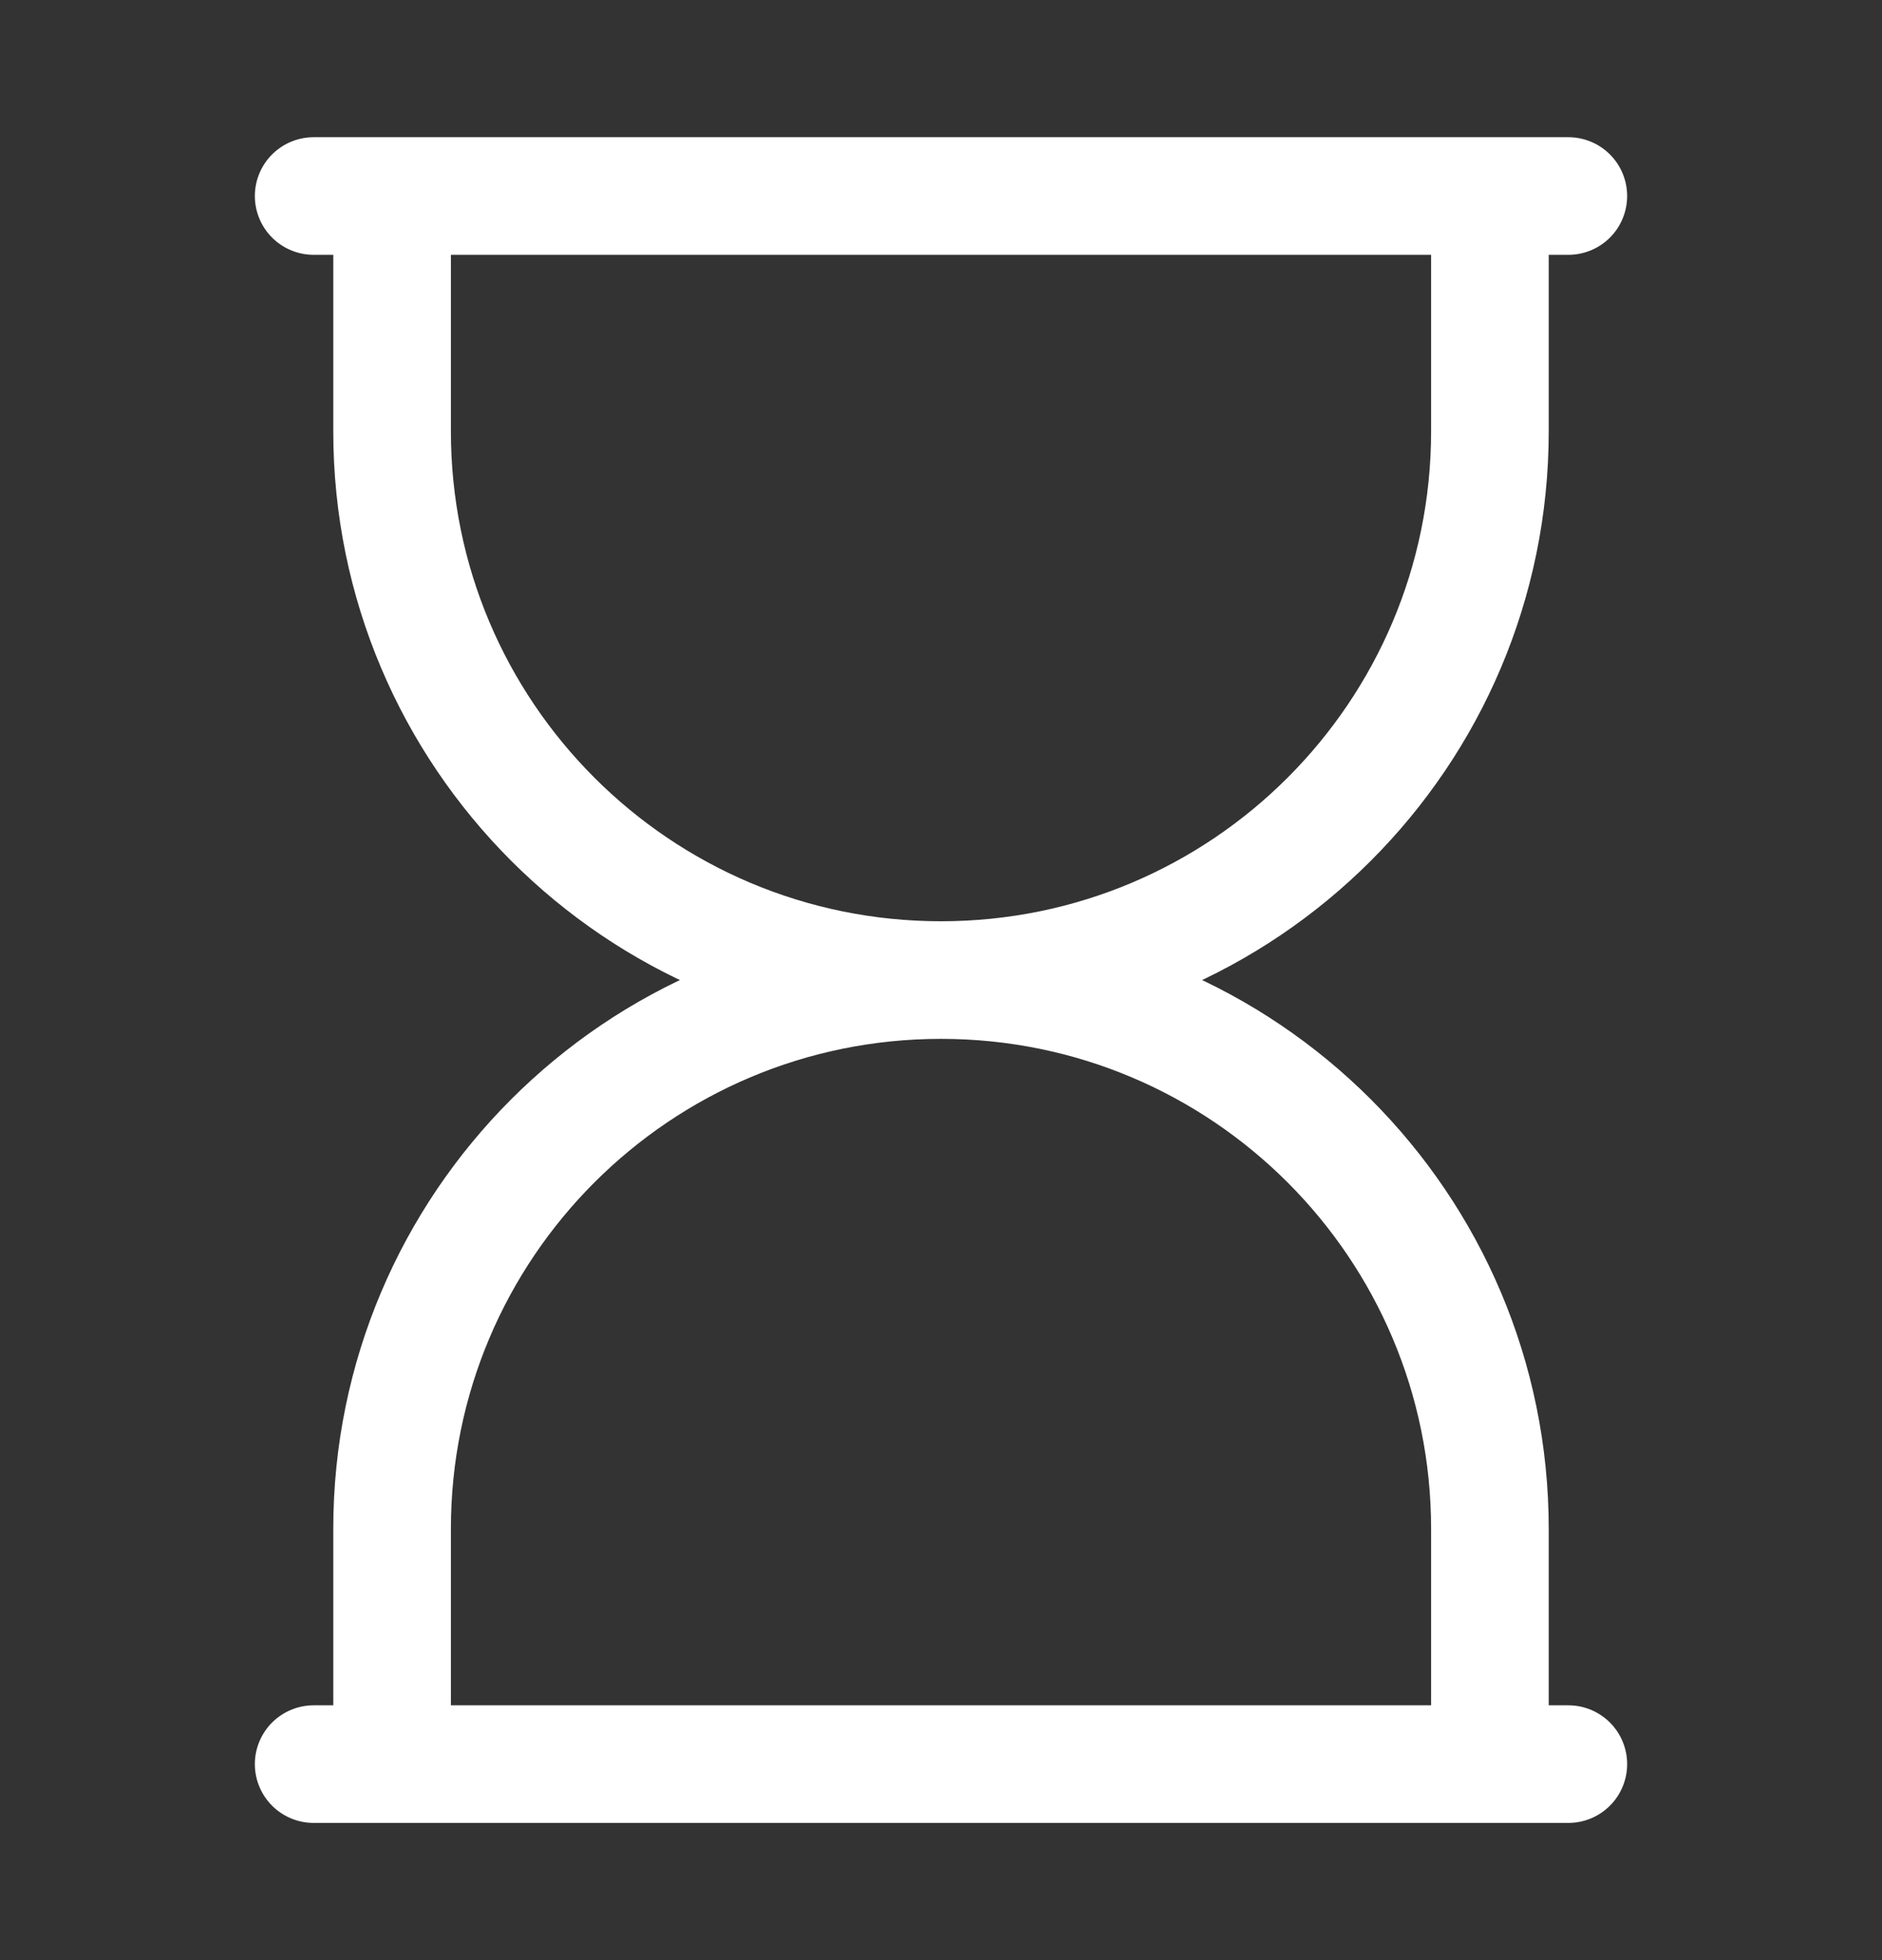
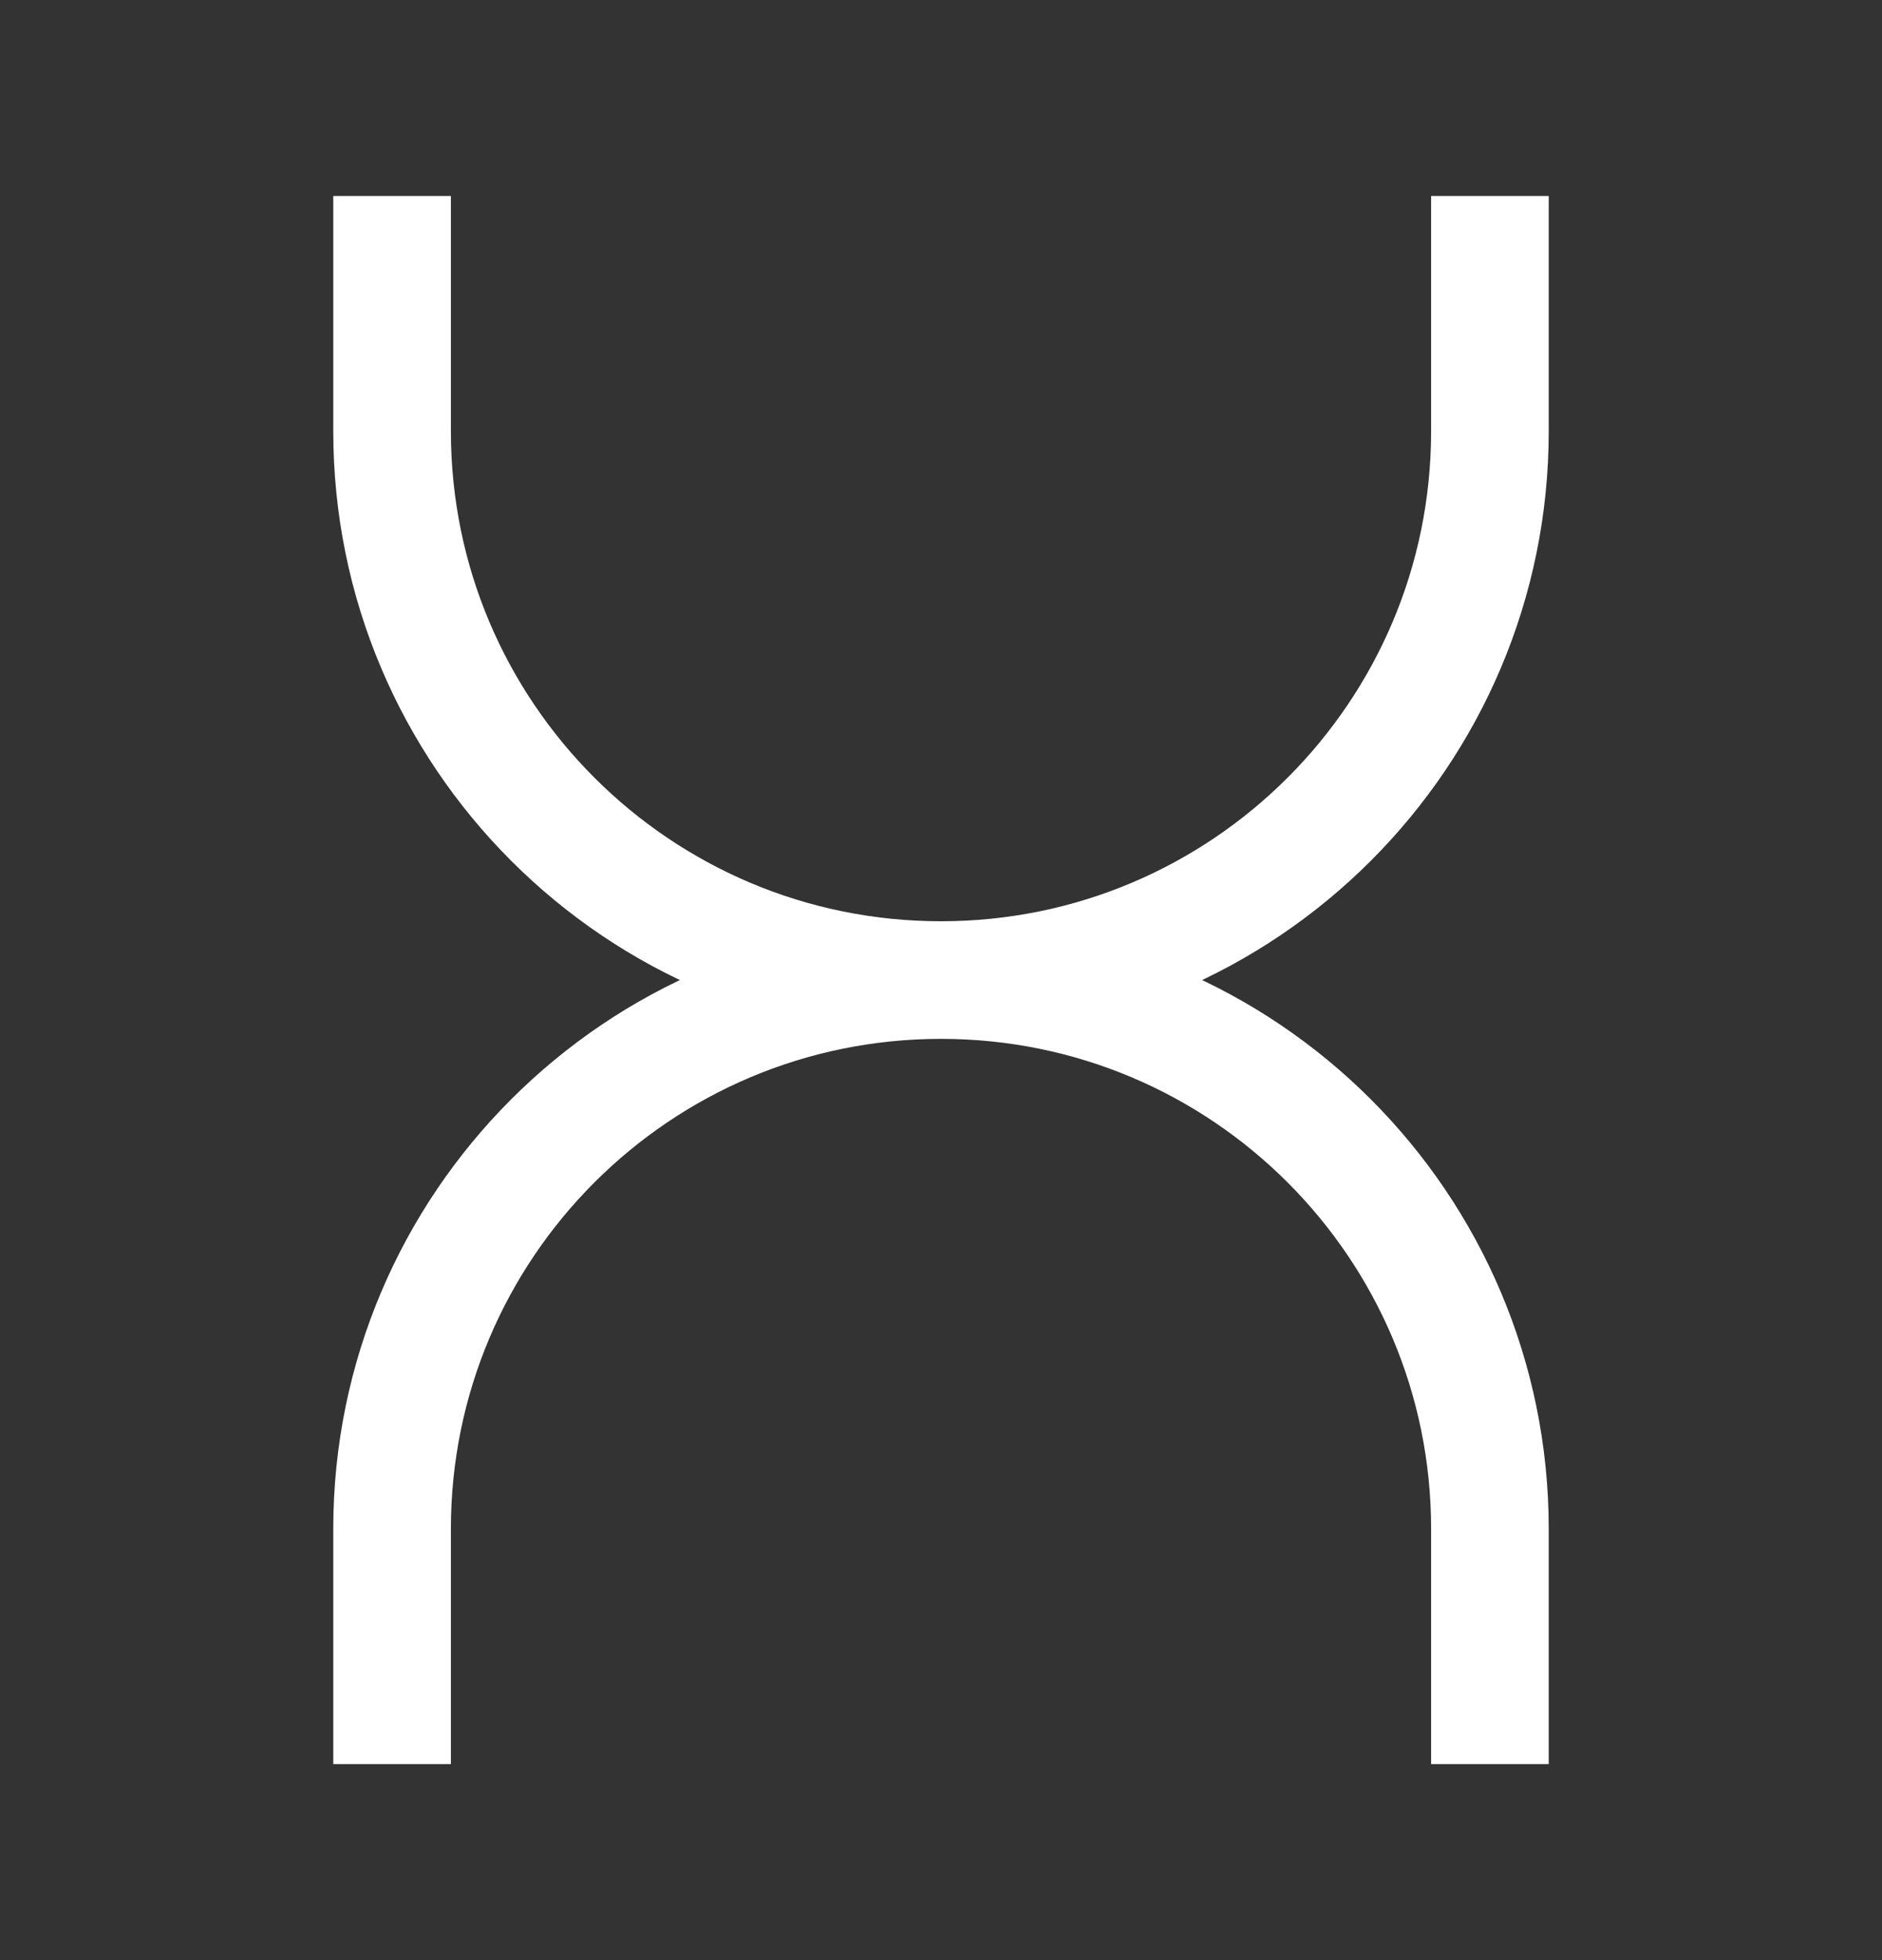
<svg xmlns="http://www.w3.org/2000/svg" width="24" height="25" viewBox="0 0 24 25" fill="none">
  <rect x="0" y="0" width="24" height="25" fill="#333333" stroke="none" />
  <path d="M19 2.5V5.5C19 9.366 15.866 12.5 12 12.5M12 12.5C8.134 12.5 5 9.366 5 5.5V2.5M12 12.5C15.866 12.5 19 15.634 19 19.5V22.5M12 12.5C8.134 12.5 5 15.634 5 19.5V22.5" stroke="white" stroke-width="1.5" />
-   <path d="M4 2.5H20M20 22.5H4" stroke="white" stroke-width="1.5" stroke-linecap="round" />
</svg>